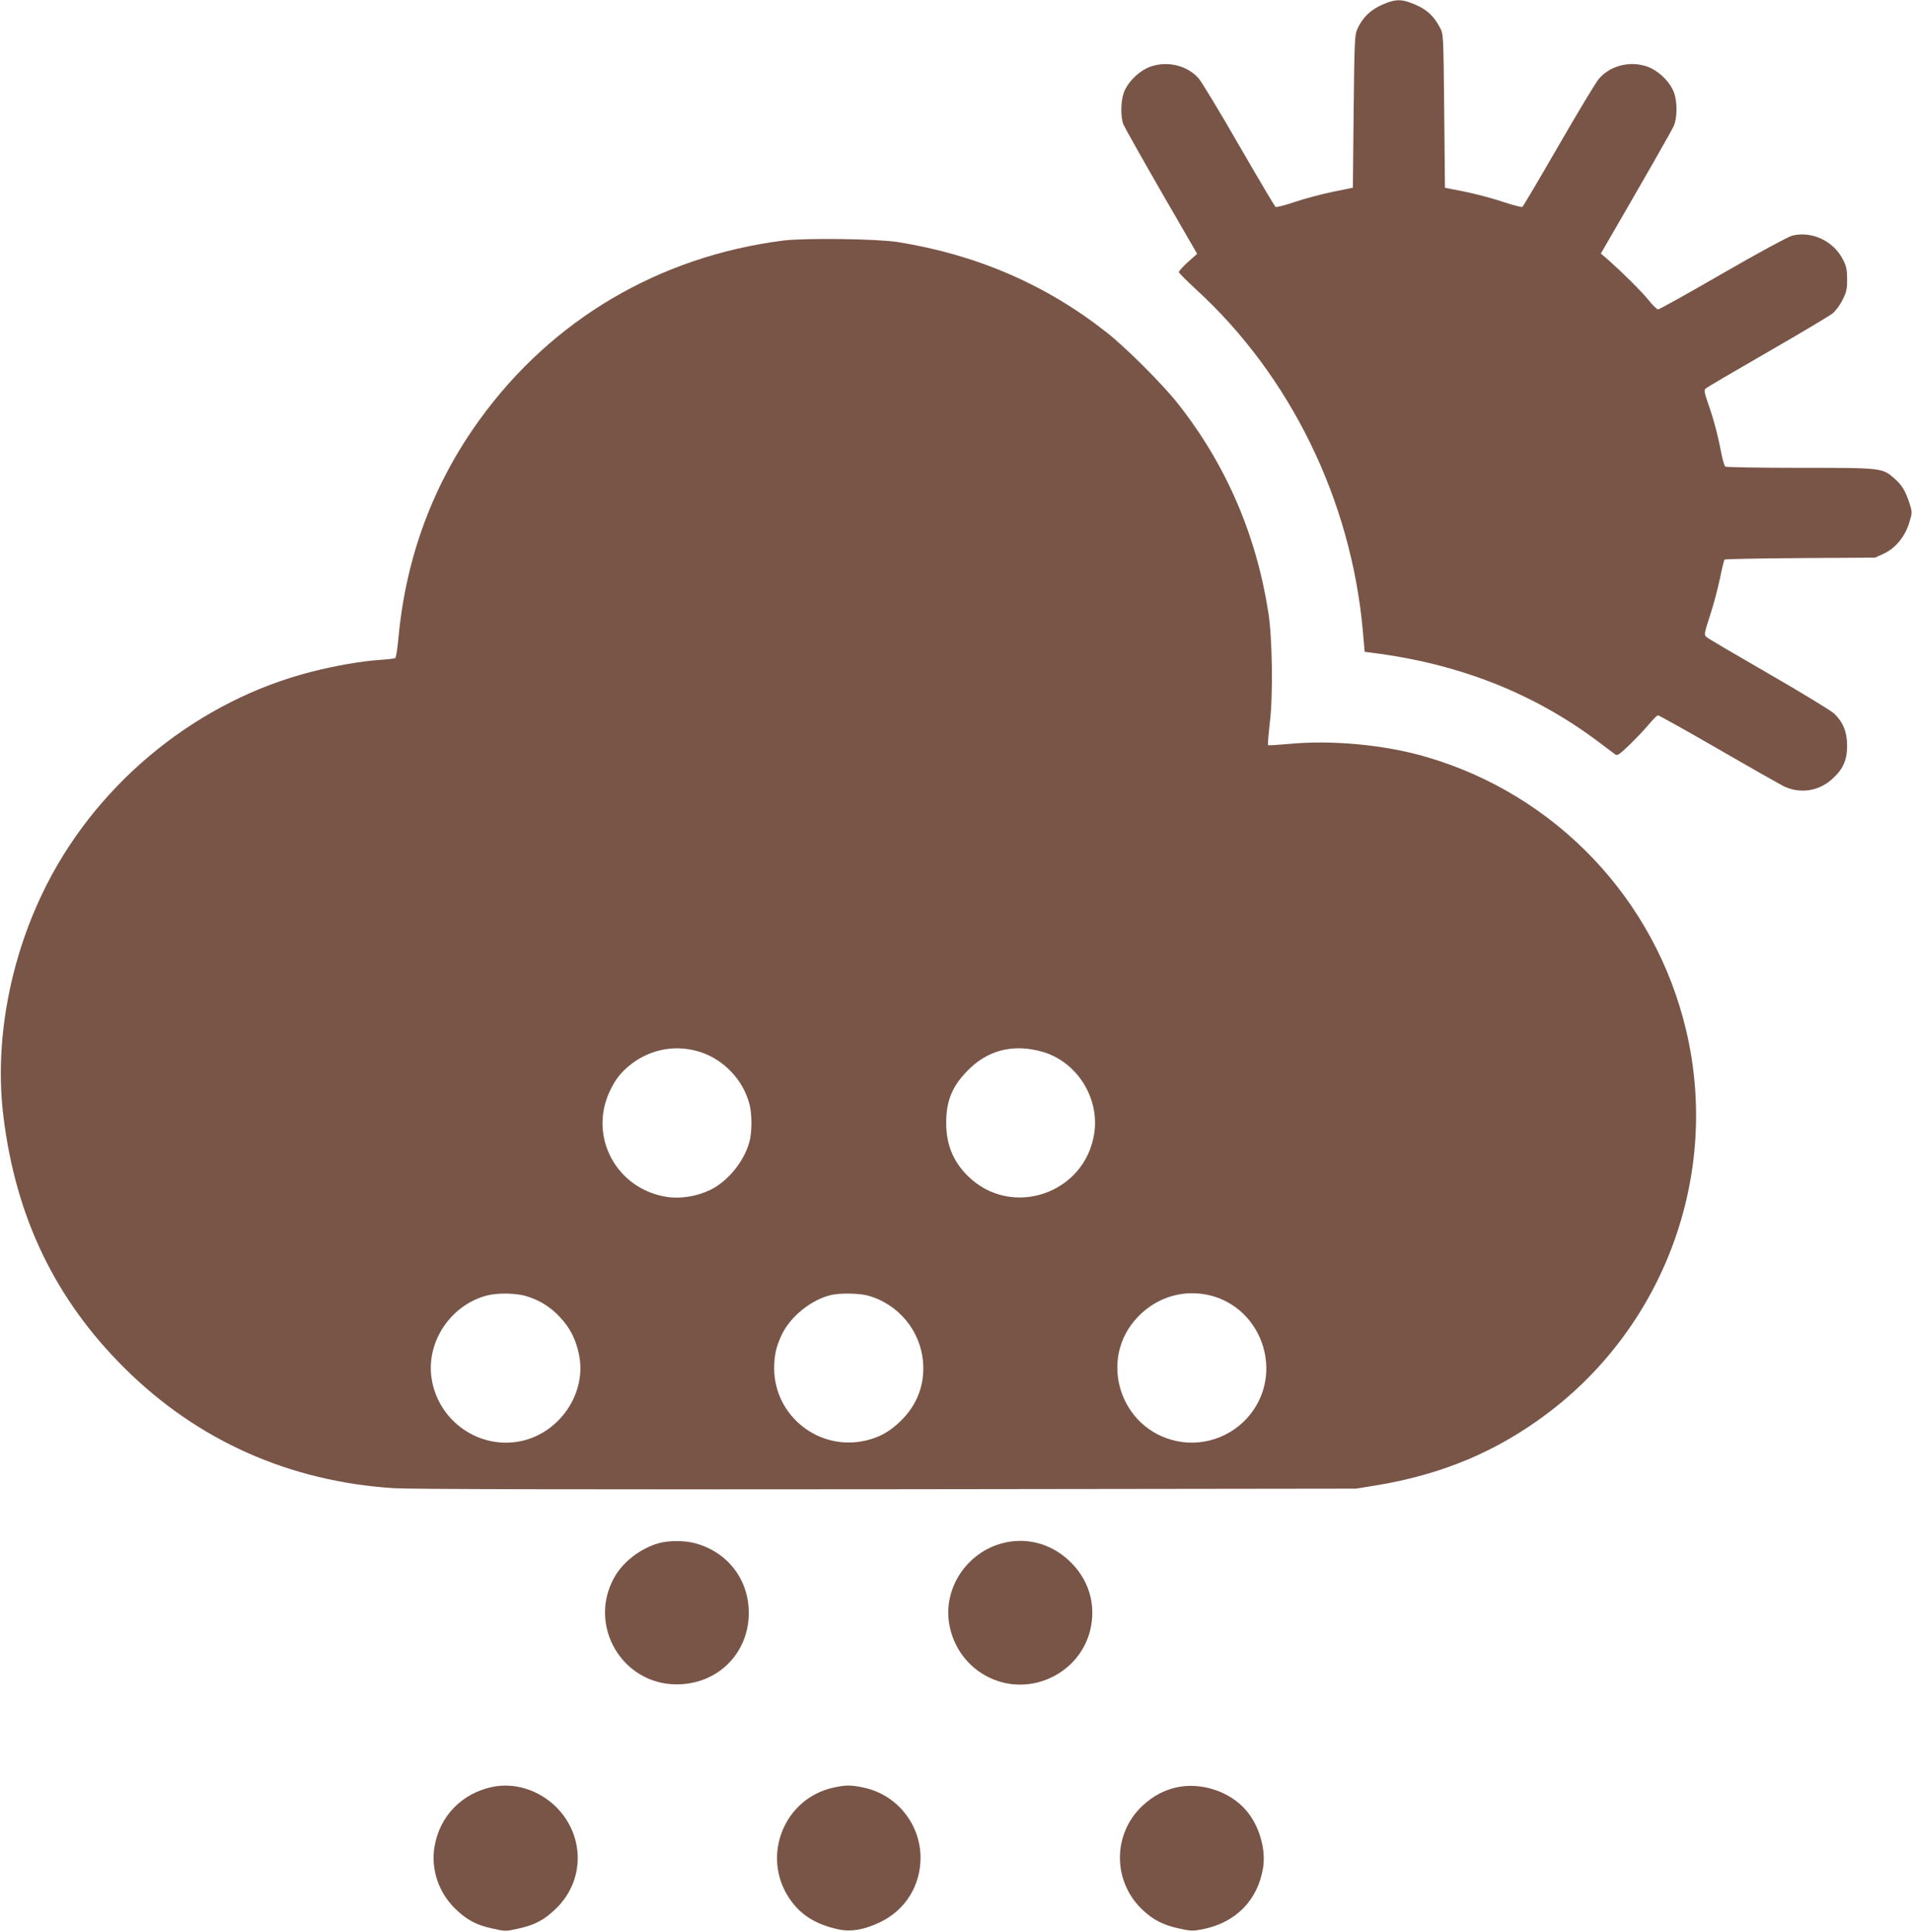
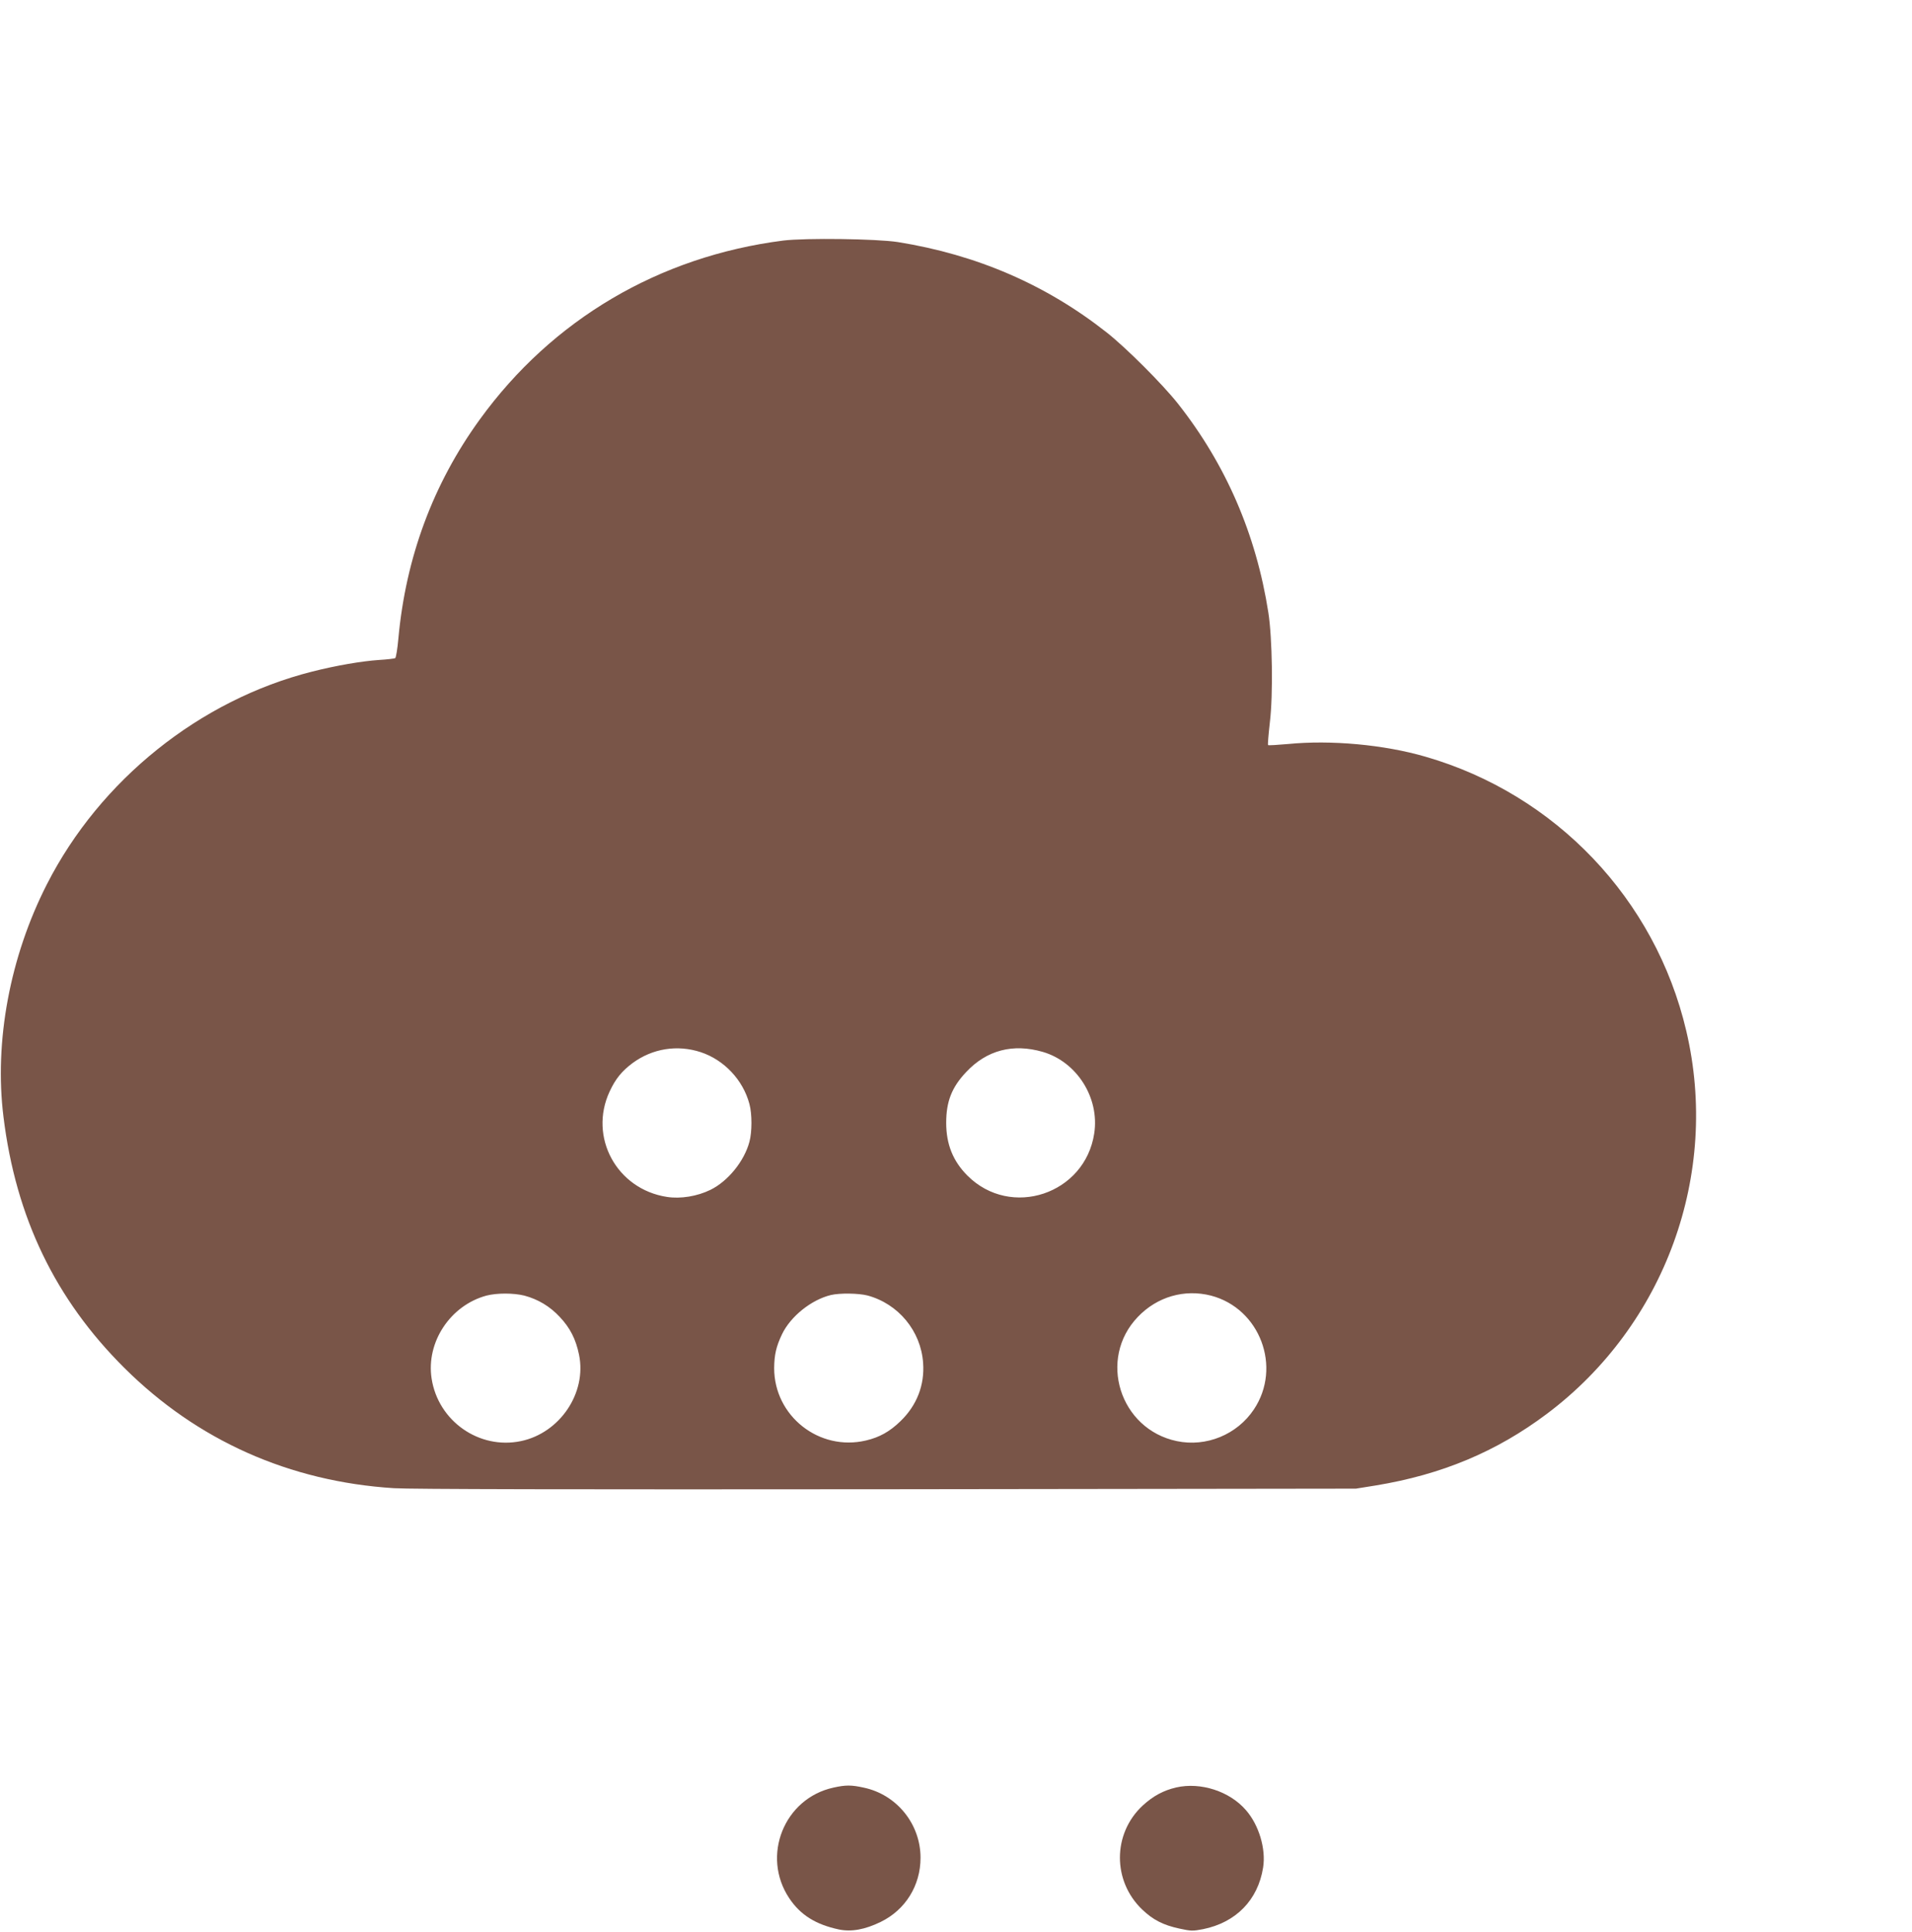
<svg xmlns="http://www.w3.org/2000/svg" version="1.0" width="1267pt" height="1280pt" viewBox="0 0 1267 1280" preserveAspectRatio="xMidYMid meet">
  <g transform="translate(0,1280) scale(0.1,-0.1)" fill="#795548" stroke="none">
-     <path d="M9186 12780 c-96 -37 -155 -90 -193 -176 -16 -35 -18 -88 -23 -543 l-5 -505 -133 -27 c-73 -15 -186 -45 -251 -67 -65 -22 -123 -37 -128 -33 -6 3 -115 188 -244 411 -128 223 -249 422 -267 442 -84 93 -231 120 -345 65 -67 -34 -130 -101 -151 -164 -20 -58 -21 -163 -1 -209 8 -19 121 -220 251 -446 l237 -410 -62 -55 c-34 -31 -61 -61 -59 -67 2 -7 53 -57 113 -113 627 -574 1029 -1398 1106 -2265 l12 -137 46 -6 c575 -72 1070 -266 1500 -588 53 -40 104 -78 113 -85 15 -11 27 -4 95 62 43 41 101 102 128 135 28 33 55 61 62 61 6 0 184 -99 395 -221 211 -122 405 -232 432 -246 109 -55 235 -38 326 44 73 65 100 126 100 223 0 90 -27 155 -86 212 -22 20 -217 139 -434 264 -217 125 -403 234 -412 243 -17 15 -15 23 23 141 23 69 52 179 66 245 13 66 27 123 31 127 4 4 230 8 502 10 l495 3 53 24 c79 35 143 111 172 202 22 71 22 74 5 128 -27 86 -50 125 -100 169 -82 72 -78 72 -624 72 -267 0 -491 4 -498 8 -6 4 -18 44 -27 90 -22 117 -51 227 -87 328 -25 72 -28 89 -17 99 7 7 191 115 408 240 217 125 412 241 432 257 21 16 50 55 67 90 27 52 31 72 31 138 0 62 -5 86 -26 127 -62 126 -209 195 -340 161 -29 -9 -217 -110 -461 -251 -225 -130 -417 -237 -425 -237 -8 0 -37 28 -65 63 -49 60 -166 176 -266 265 l-49 42 25 43 c261 450 444 770 458 802 23 50 25 155 3 218 -21 63 -84 130 -151 164 -116 56 -265 27 -347 -68 -21 -24 -141 -224 -268 -444 -127 -220 -235 -403 -240 -406 -5 -3 -60 11 -121 31 -102 34 -226 65 -347 87 l-45 9 -5 509 c-5 505 -5 510 -28 552 -47 88 -99 131 -204 168 -55 19 -91 18 -152 -5z" />
    <path d="M5190 11206 c-822 -105 -1531 -523 -2011 -1186 -309 -426 -490 -914 -539 -1450 -6 -69 -16 -128 -21 -131 -6 -3 -54 -9 -107 -12 -117 -8 -285 -37 -443 -77 -745 -188 -1406 -718 -1758 -1409 -245 -480 -350 -1042 -288 -1541 82 -667 343 -1209 802 -1665 483 -480 1093 -752 1785 -796 111 -7 1187 -9 3270 -7 l3105 4 131 21 c438 72 801 224 1135 475 783 588 1147 1588 923 2538 -205 873 -866 1567 -1728 1816 -275 80 -627 112 -911 84 -69 -6 -129 -10 -132 -7 -3 3 3 72 12 152 22 181 16 559 -10 725 -81 520 -282 983 -599 1385 -101 128 -343 370 -471 471 -403 318 -862 516 -1385 600 -142 22 -612 28 -760 10z m-546 -5378 c154 -51 280 -184 322 -343 18 -65 18 -186 0 -251 -34 -128 -142 -261 -258 -318 -88 -43 -198 -61 -288 -47 -334 51 -521 397 -380 699 39 84 81 135 152 188 132 97 297 123 452 72z m2266 2 c226 -66 377 -304 341 -540 -61 -403 -553 -567 -840 -280 -96 96 -141 208 -141 350 0 141 37 236 133 337 136 145 310 190 507 133z m-3435 -1615 c90 -24 169 -71 234 -141 69 -73 107 -148 128 -251 52 -253 -127 -518 -385 -572 -277 -58 -549 133 -592 415 -37 241 124 484 363 549 70 18 179 18 252 0z m2273 1 c205 -55 354 -235 369 -446 11 -148 -42 -283 -150 -387 -71 -69 -139 -107 -229 -128 -310 -73 -608 162 -608 480 1 88 13 142 52 224 57 119 195 229 324 260 60 14 183 12 242 -3z m2277 -1 c324 -85 471 -474 284 -754 -111 -167 -316 -251 -511 -210 -378 79 -525 545 -258 823 128 134 309 186 485 141z" />
-     <path d="M4367 2575 c-123 -34 -242 -126 -299 -232 -173 -317 56 -704 416 -704 270 0 476 203 478 471 1 224 -141 408 -359 465 -69 18 -171 18 -236 0z" />
-     <path d="M6641 2574 c-236 -63 -391 -298 -351 -534 26 -155 123 -286 262 -354 271 -134 603 22 673 315 40 171 -11 337 -141 458 -122 115 -286 157 -443 115z" />
-     <path d="M3265 960 c-205 -42 -352 -194 -386 -398 -24 -147 26 -299 135 -407 77 -76 142 -111 250 -134 84 -19 88 -19 172 0 109 24 173 58 252 136 188 185 187 480 -2 669 -113 112 -274 164 -421 134z" />
    <path d="M5523 955 c-327 -71 -480 -453 -293 -733 74 -111 175 -174 329 -207 83 -17 172 -1 277 50 164 80 264 241 264 425 0 224 -158 419 -377 465 -82 18 -119 18 -200 0z" />
    <path d="M7794 956 c-85 -20 -152 -56 -222 -120 -200 -186 -201 -500 -3 -689 71 -68 139 -103 246 -126 77 -17 90 -17 157 -4 218 44 364 193 398 408 20 124 -28 283 -114 381 -108 125 -300 187 -462 150z" />
  </g>
</svg>